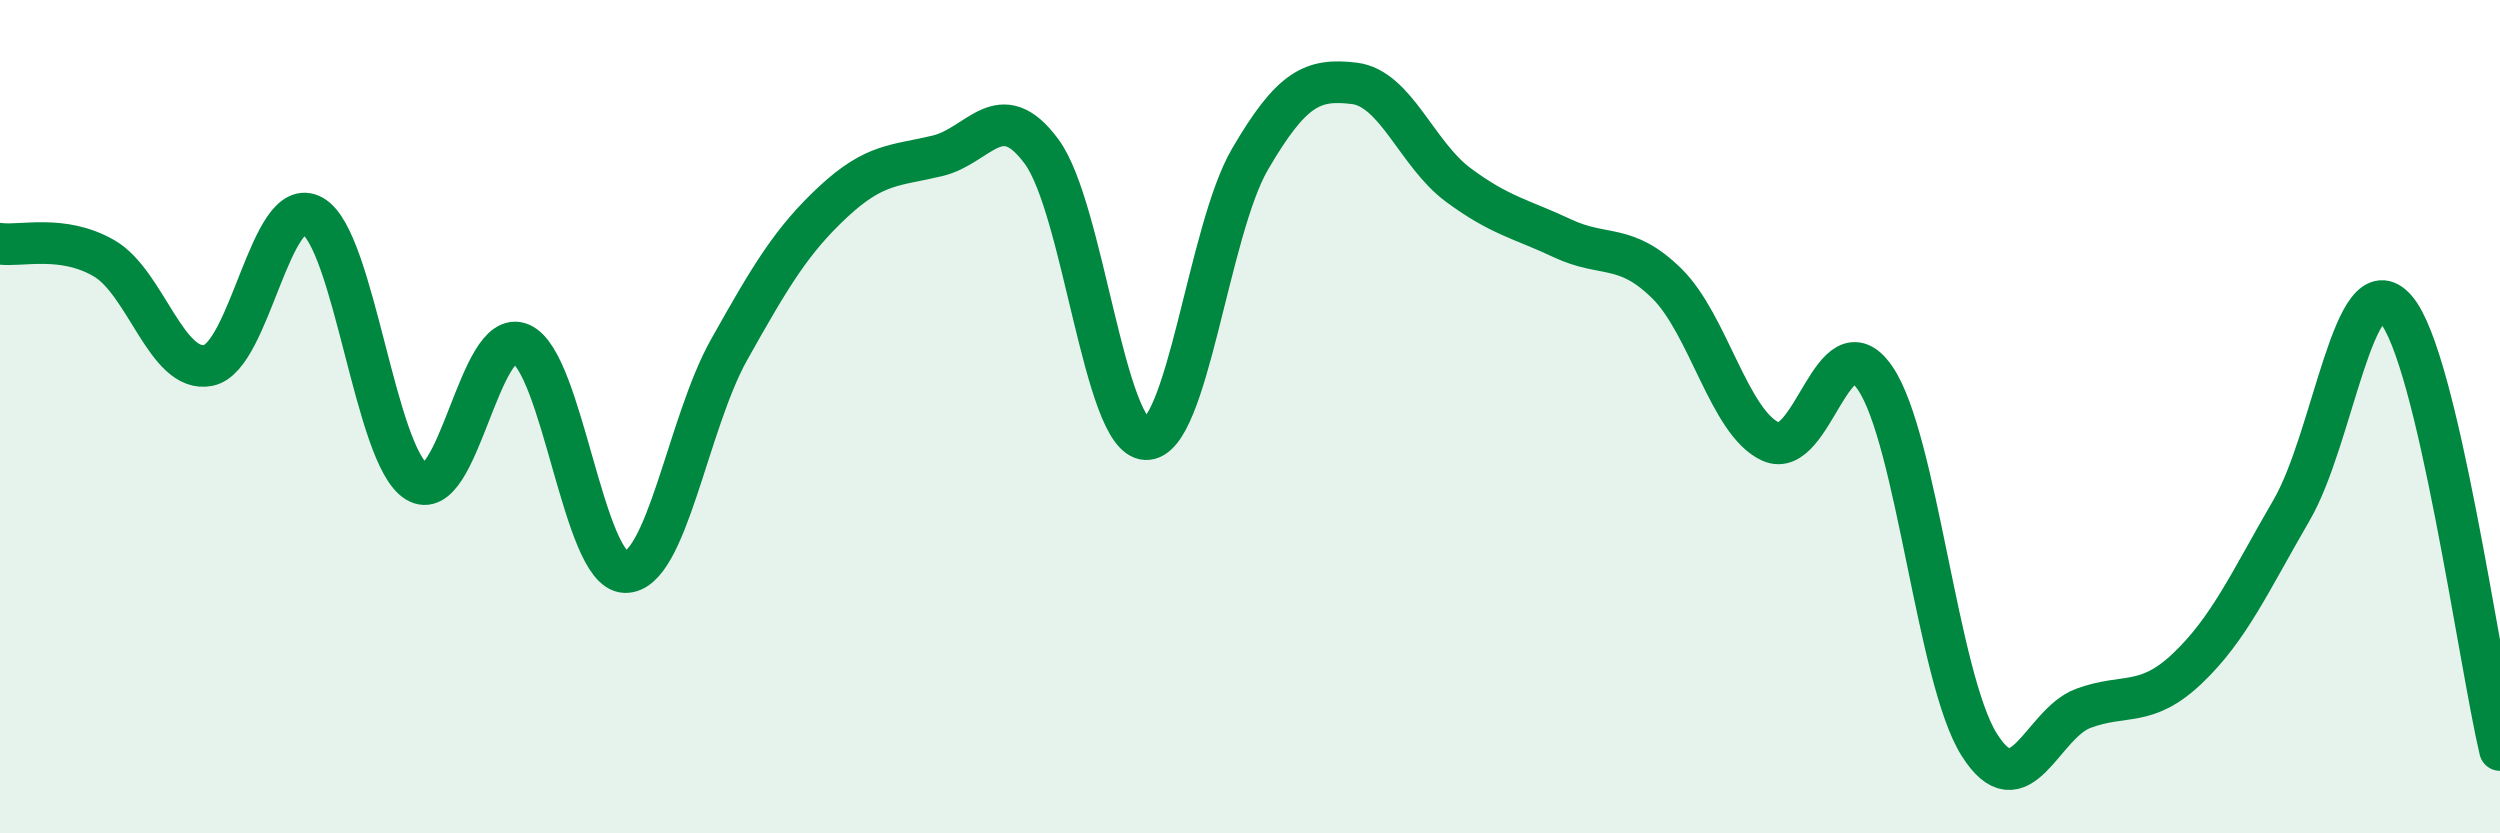
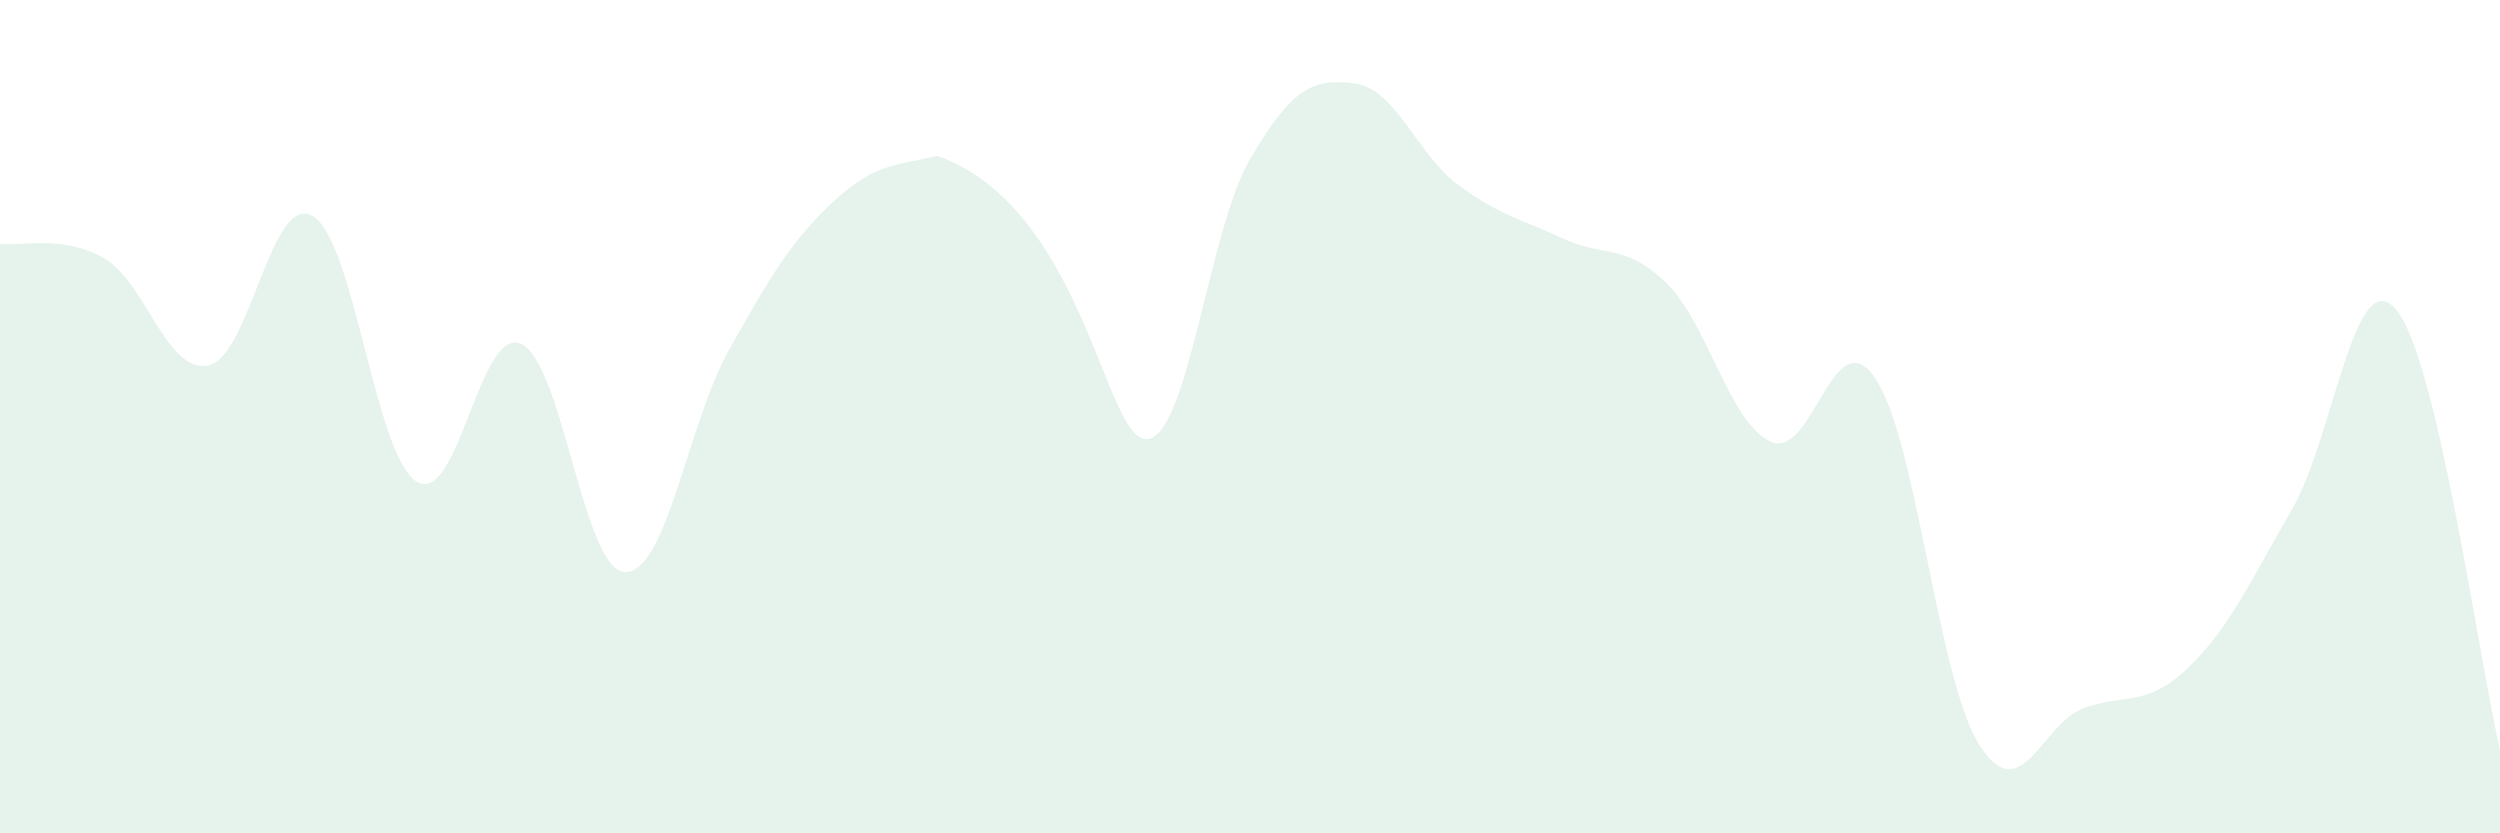
<svg xmlns="http://www.w3.org/2000/svg" width="60" height="20" viewBox="0 0 60 20">
-   <path d="M 0,5.85 C 0.5,5.92 1.5,5.62 2.5,6.2 C 3.5,6.78 4,8.97 5,8.77 C 6,8.57 6.5,4.62 7.5,5.18 C 8.5,5.74 9,10.95 10,11.56 C 11,12.17 11.5,7.82 12.5,8.25 C 13.5,8.68 14,13.7 15,13.73 C 16,13.76 16.5,10.17 17.5,8.39 C 18.5,6.61 19,5.77 20,4.84 C 21,3.91 21.5,3.98 22.5,3.74 C 23.5,3.5 24,2.28 25,3.64 C 26,5 26.5,10.5 27.5,10.54 C 28.5,10.58 29,5.53 30,3.82 C 31,2.11 31.5,1.88 32.5,2 C 33.5,2.12 34,3.7 35,4.44 C 36,5.18 36.5,5.25 37.5,5.72 C 38.5,6.19 39,5.82 40,6.8 C 41,7.78 41.5,10.15 42.5,10.6 C 43.5,11.05 44,7.62 45,9.07 C 46,10.52 46.5,16.28 47.5,17.87 C 48.5,19.46 49,17.37 50,17 C 51,16.63 51.5,16.99 52.5,16.04 C 53.5,15.09 54,13.96 55,12.24 C 56,10.52 56.5,6.27 57.5,7.42 C 58.5,8.57 59.5,15.88 60,18L60 20L0 20Z" fill="#008740" opacity="0.1" stroke-linecap="round" stroke-linejoin="round" />
-   <path d="M 0,5.85 C 0.5,5.92 1.5,5.62 2.5,6.2 C 3.5,6.78 4,8.97 5,8.77 C 6,8.57 6.5,4.62 7.5,5.18 C 8.5,5.74 9,10.95 10,11.56 C 11,12.17 11.5,7.82 12.5,8.25 C 13.5,8.68 14,13.7 15,13.73 C 16,13.76 16.5,10.17 17.5,8.39 C 18.5,6.61 19,5.77 20,4.84 C 21,3.91 21.5,3.98 22.5,3.74 C 23.5,3.5 24,2.28 25,3.64 C 26,5 26.5,10.5 27.5,10.54 C 28.5,10.58 29,5.53 30,3.82 C 31,2.11 31.5,1.88 32.5,2 C 33.5,2.12 34,3.7 35,4.44 C 36,5.18 36.5,5.25 37.5,5.72 C 38.5,6.19 39,5.82 40,6.8 C 41,7.78 41.5,10.15 42.5,10.6 C 43.5,11.05 44,7.62 45,9.07 C 46,10.52 46.5,16.28 47.5,17.87 C 48.5,19.46 49,17.37 50,17 C 51,16.63 51.5,16.99 52.5,16.04 C 53.5,15.09 54,13.96 55,12.24 C 56,10.52 56.5,6.27 57.5,7.42 C 58.5,8.57 59.5,15.88 60,18" stroke="#008740" stroke-width="1" fill="none" stroke-linecap="round" stroke-linejoin="round" />
+   <path d="M 0,5.85 C 0.5,5.92 1.5,5.62 2.5,6.2 C 3.5,6.78 4,8.97 5,8.77 C 6,8.57 6.5,4.62 7.5,5.18 C 8.5,5.74 9,10.95 10,11.56 C 11,12.17 11.5,7.82 12.5,8.25 C 13.5,8.68 14,13.7 15,13.73 C 16,13.76 16.5,10.17 17.5,8.39 C 18.5,6.61 19,5.77 20,4.84 C 21,3.91 21.5,3.98 22.5,3.74 C 26,5 26.5,10.5 27.5,10.54 C 28.5,10.58 29,5.53 30,3.82 C 31,2.11 31.5,1.88 32.5,2 C 33.5,2.12 34,3.7 35,4.44 C 36,5.18 36.5,5.25 37.5,5.72 C 38.5,6.19 39,5.82 40,6.8 C 41,7.78 41.5,10.15 42.5,10.6 C 43.5,11.05 44,7.62 45,9.07 C 46,10.52 46.5,16.28 47.5,17.87 C 48.5,19.46 49,17.37 50,17 C 51,16.63 51.5,16.99 52.5,16.04 C 53.5,15.09 54,13.96 55,12.24 C 56,10.52 56.5,6.27 57.5,7.42 C 58.5,8.57 59.5,15.88 60,18L60 20L0 20Z" fill="#008740" opacity="0.1" stroke-linecap="round" stroke-linejoin="round" />
</svg>